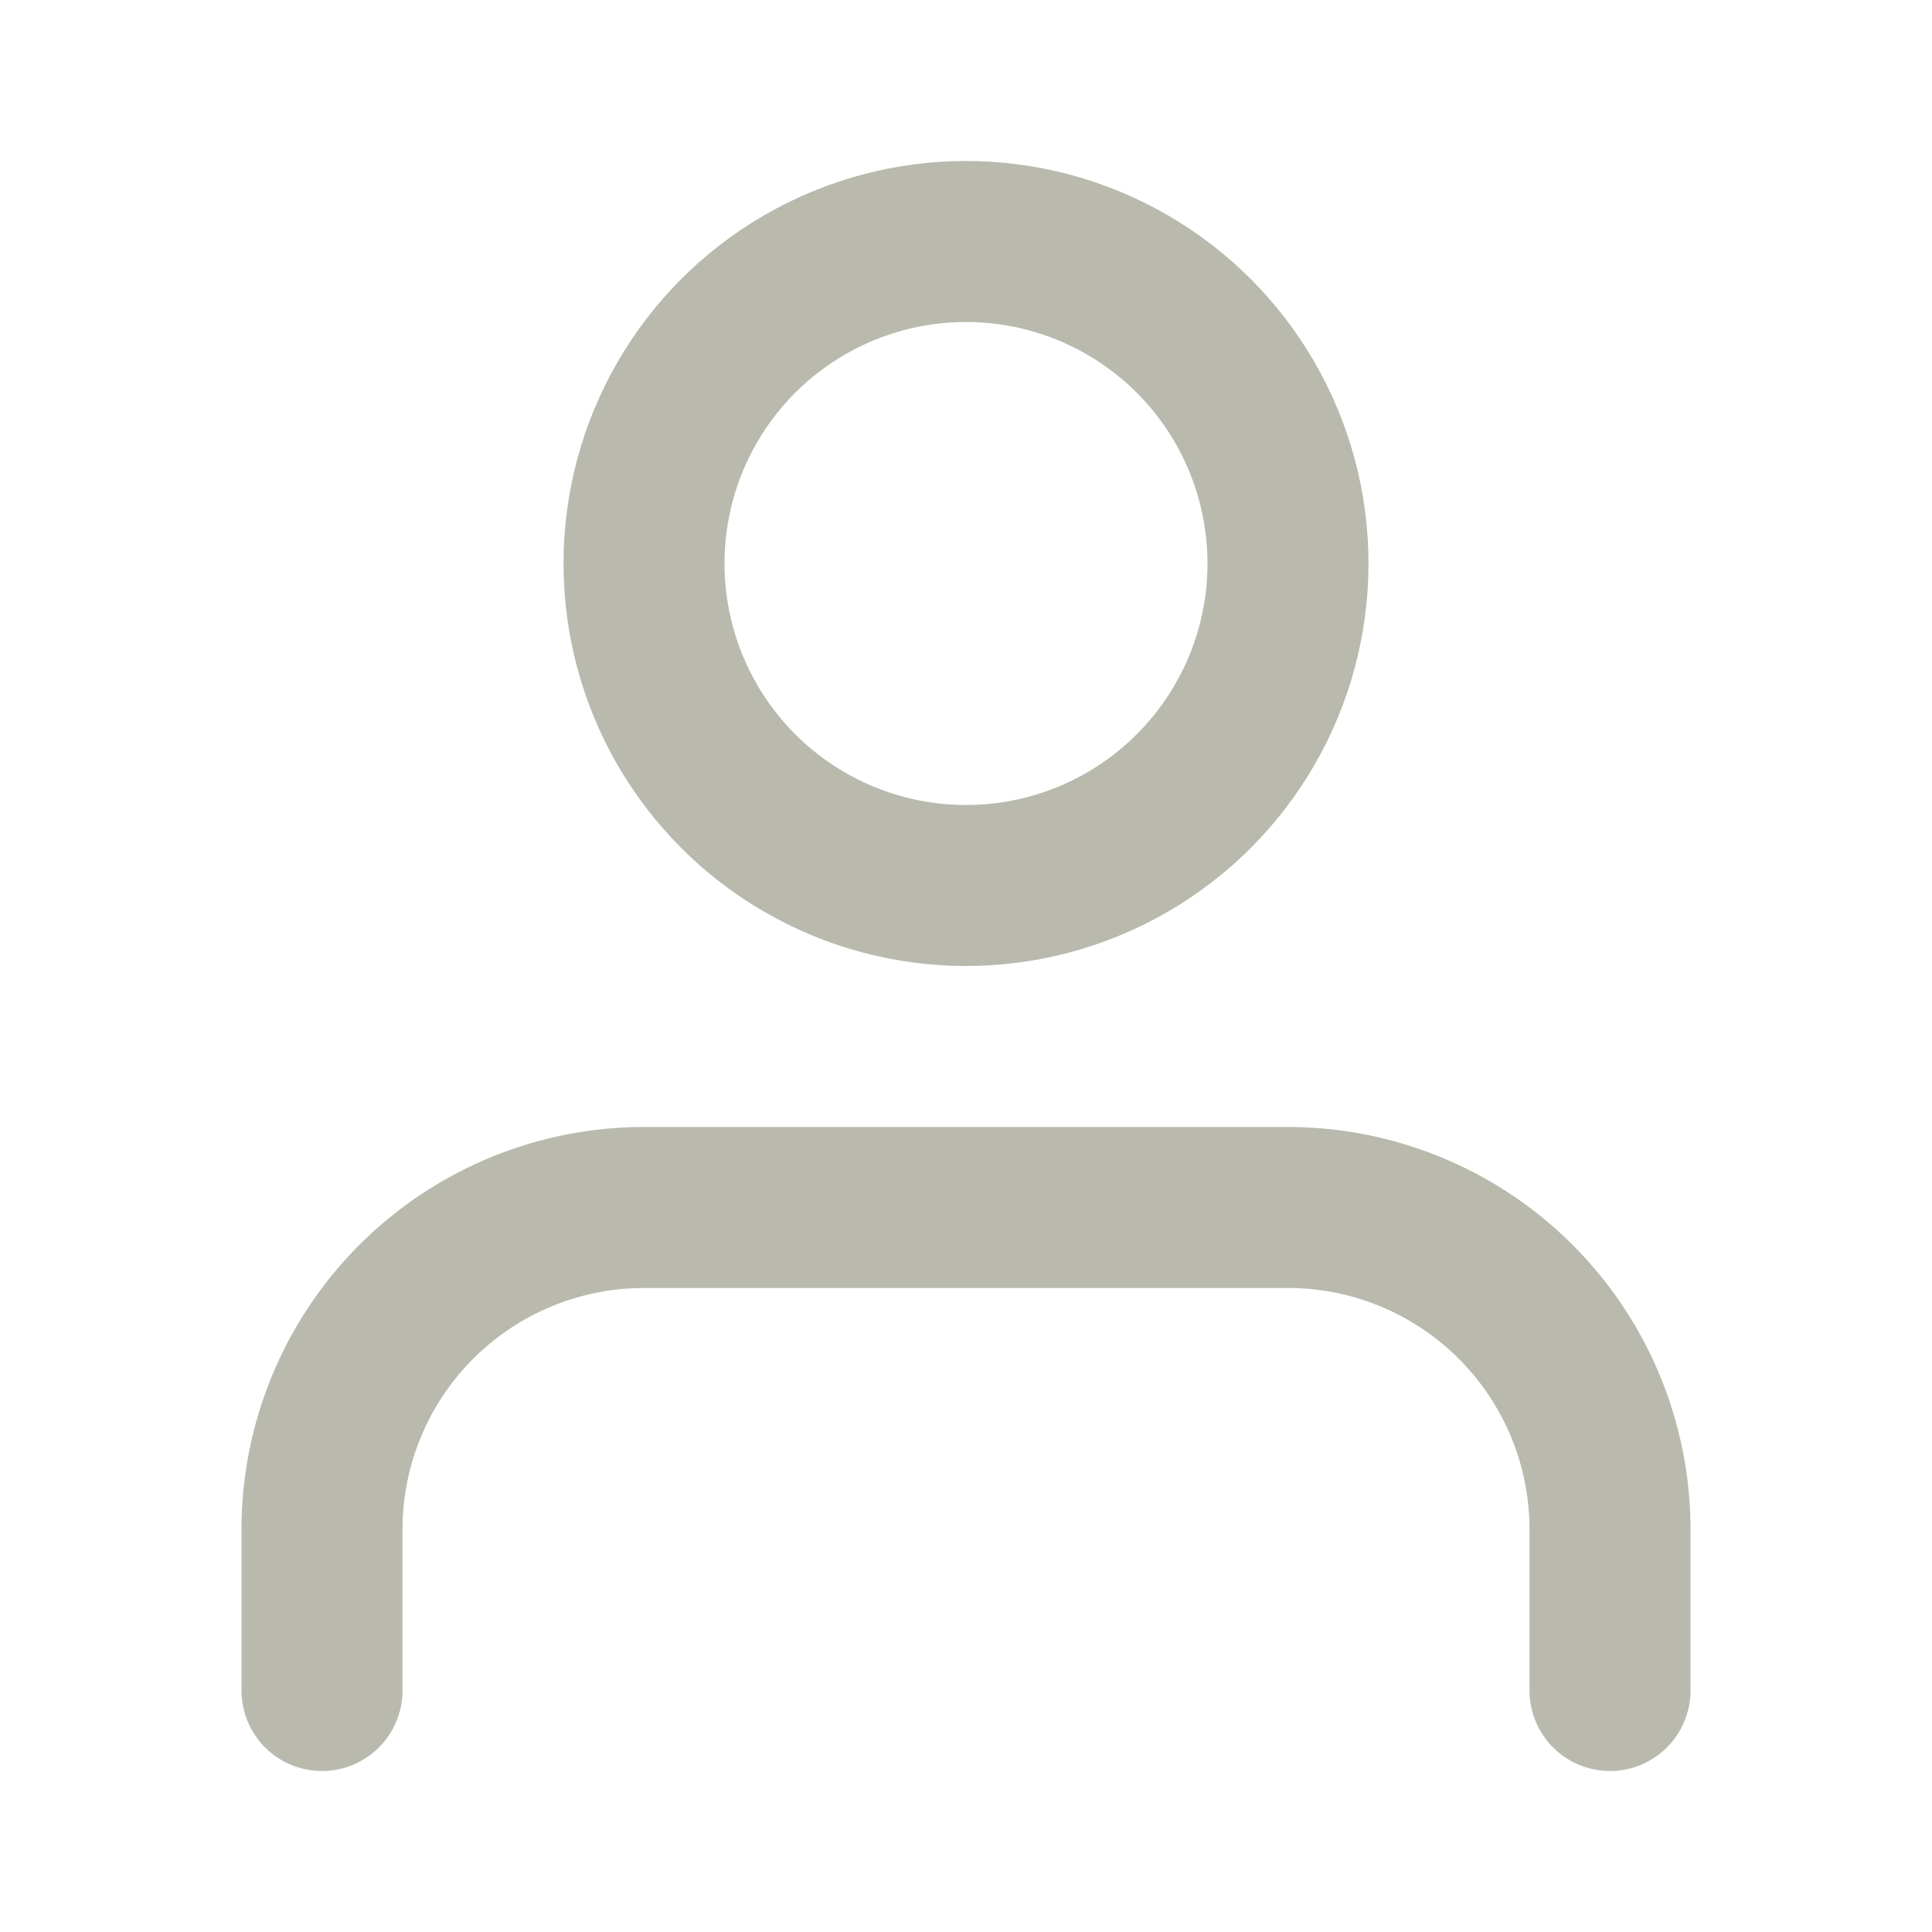
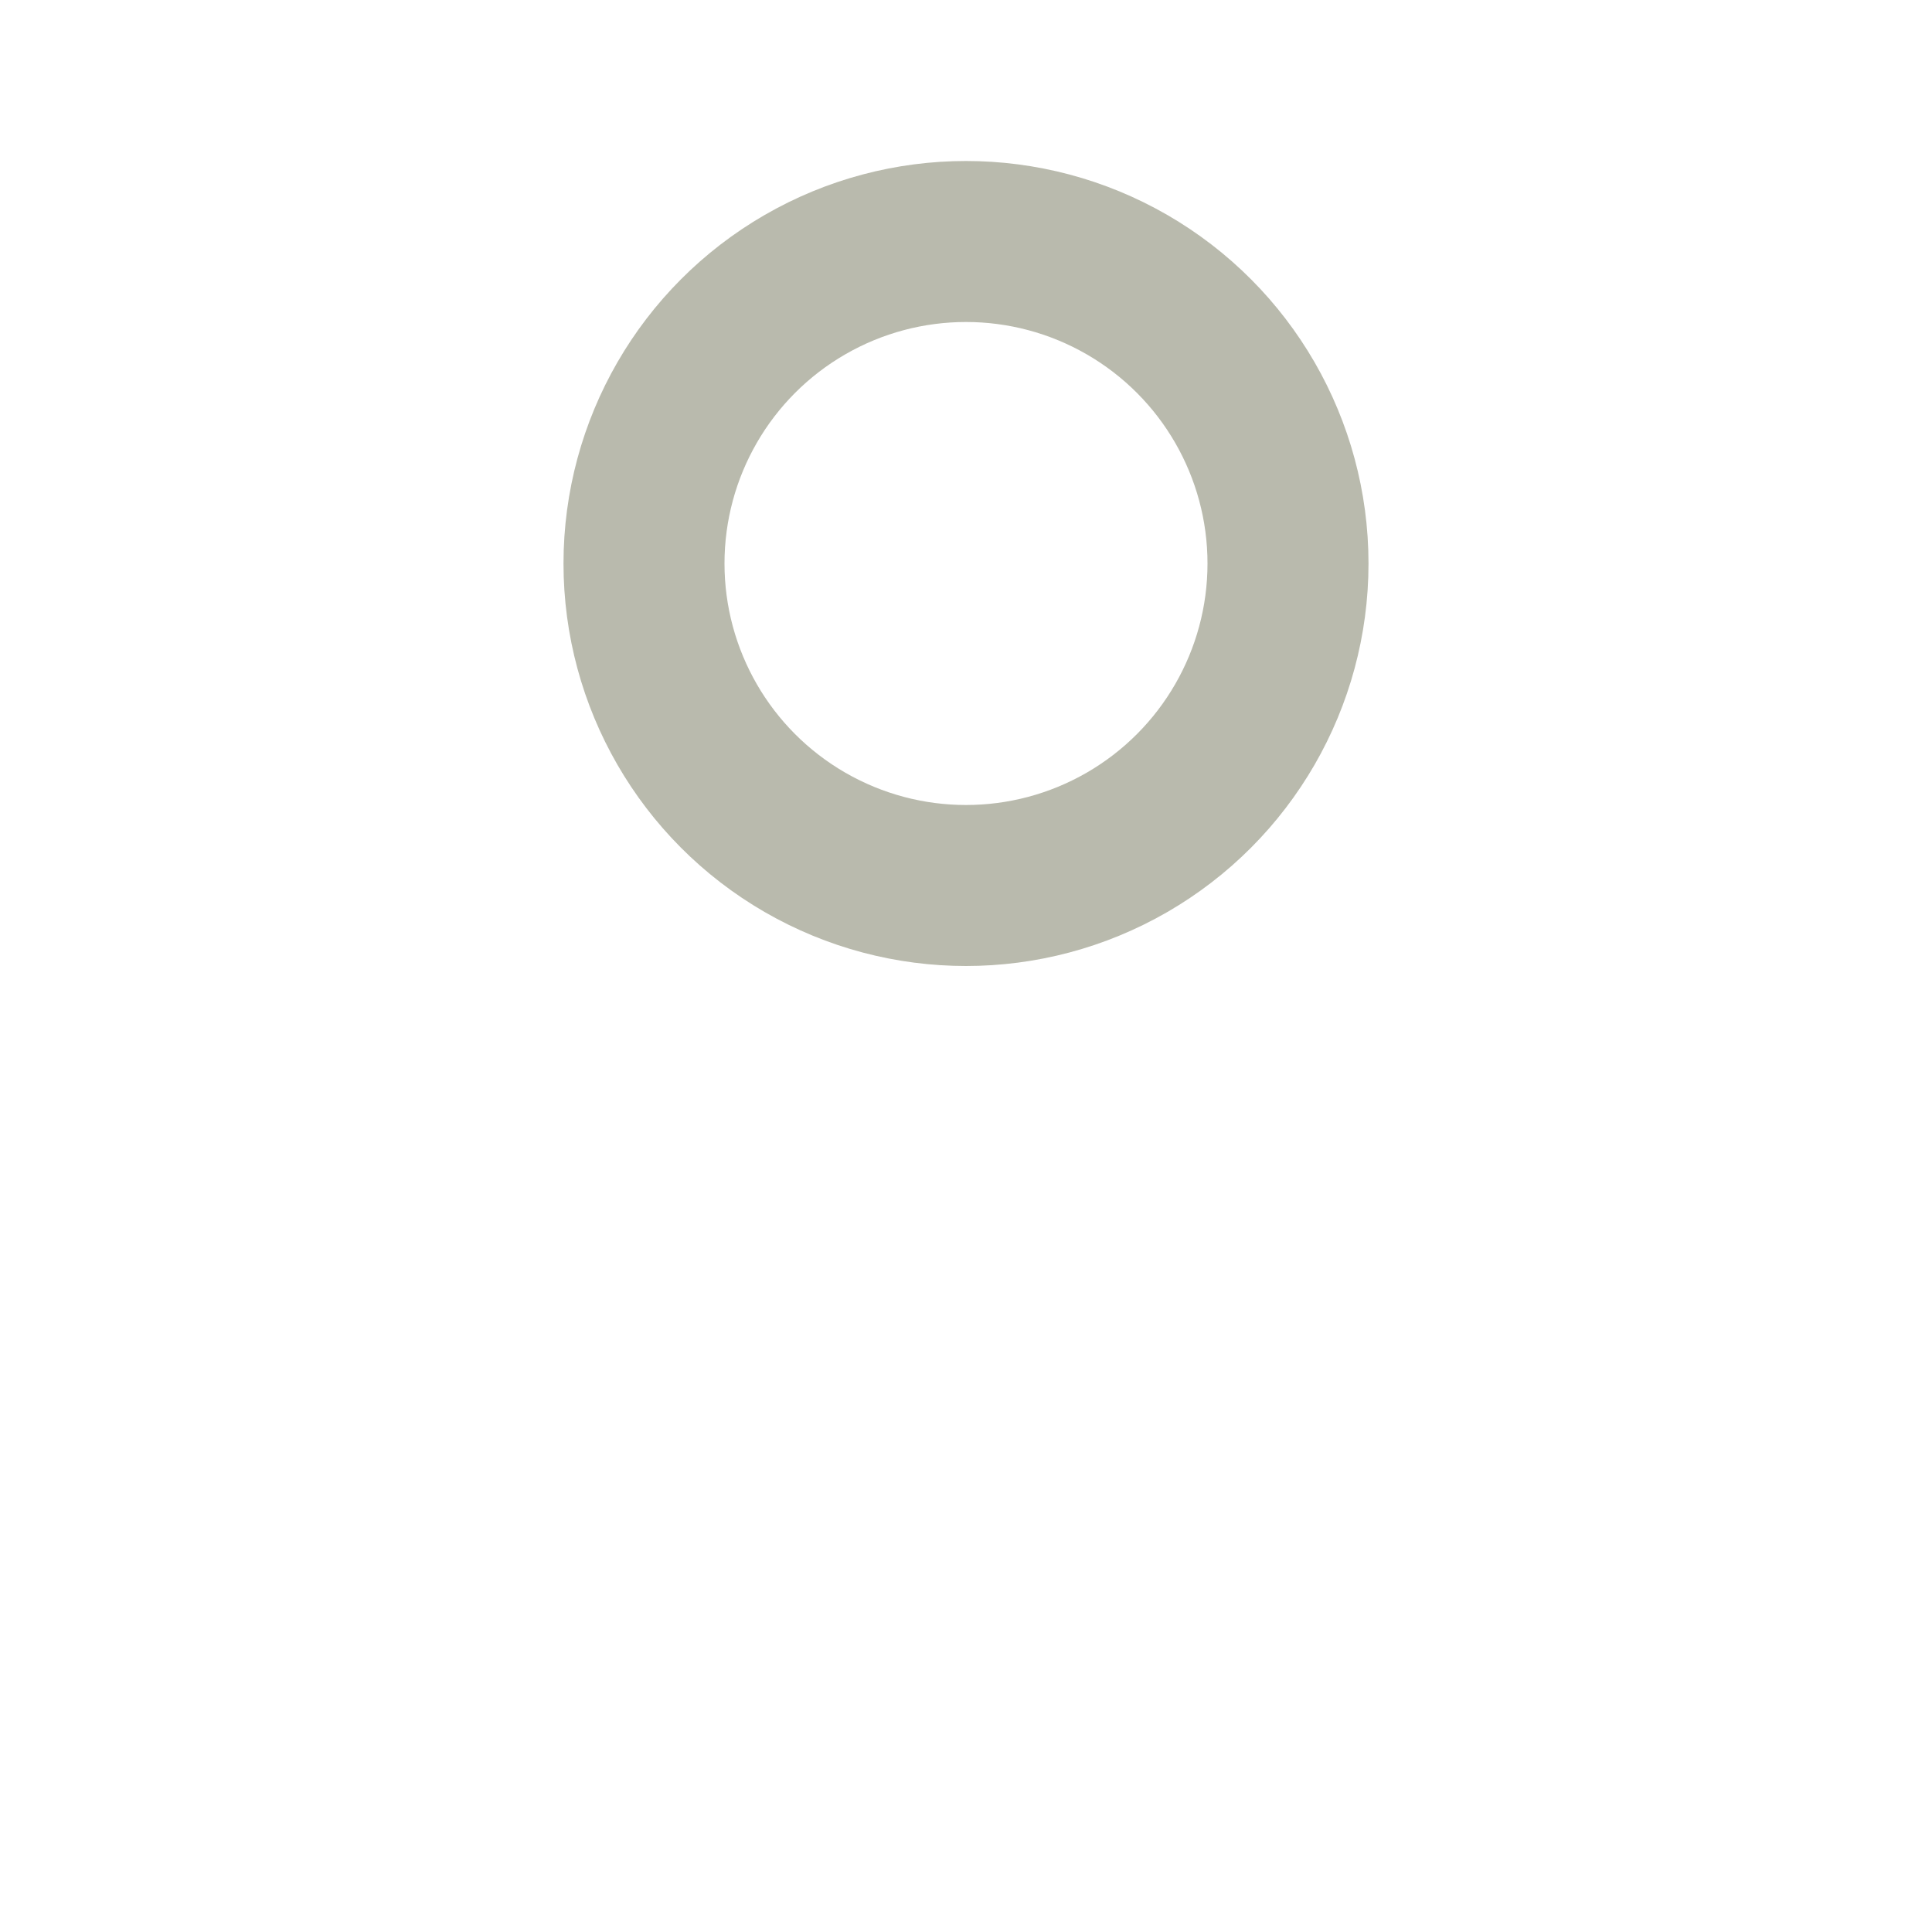
<svg xmlns="http://www.w3.org/2000/svg" stroke="#b9baad" fill="none" stroke-width="2" viewBox="0 0 24 24" stroke-linecap="round" stroke-linejoin="round" height="1em" width="1em">
-   <path d="M20 21v-2a4 4 0 0 0-4-4H8a4 4 0 0 0-4 4v2" />
  <circle cx="12" cy="7" r="4" />
</svg>